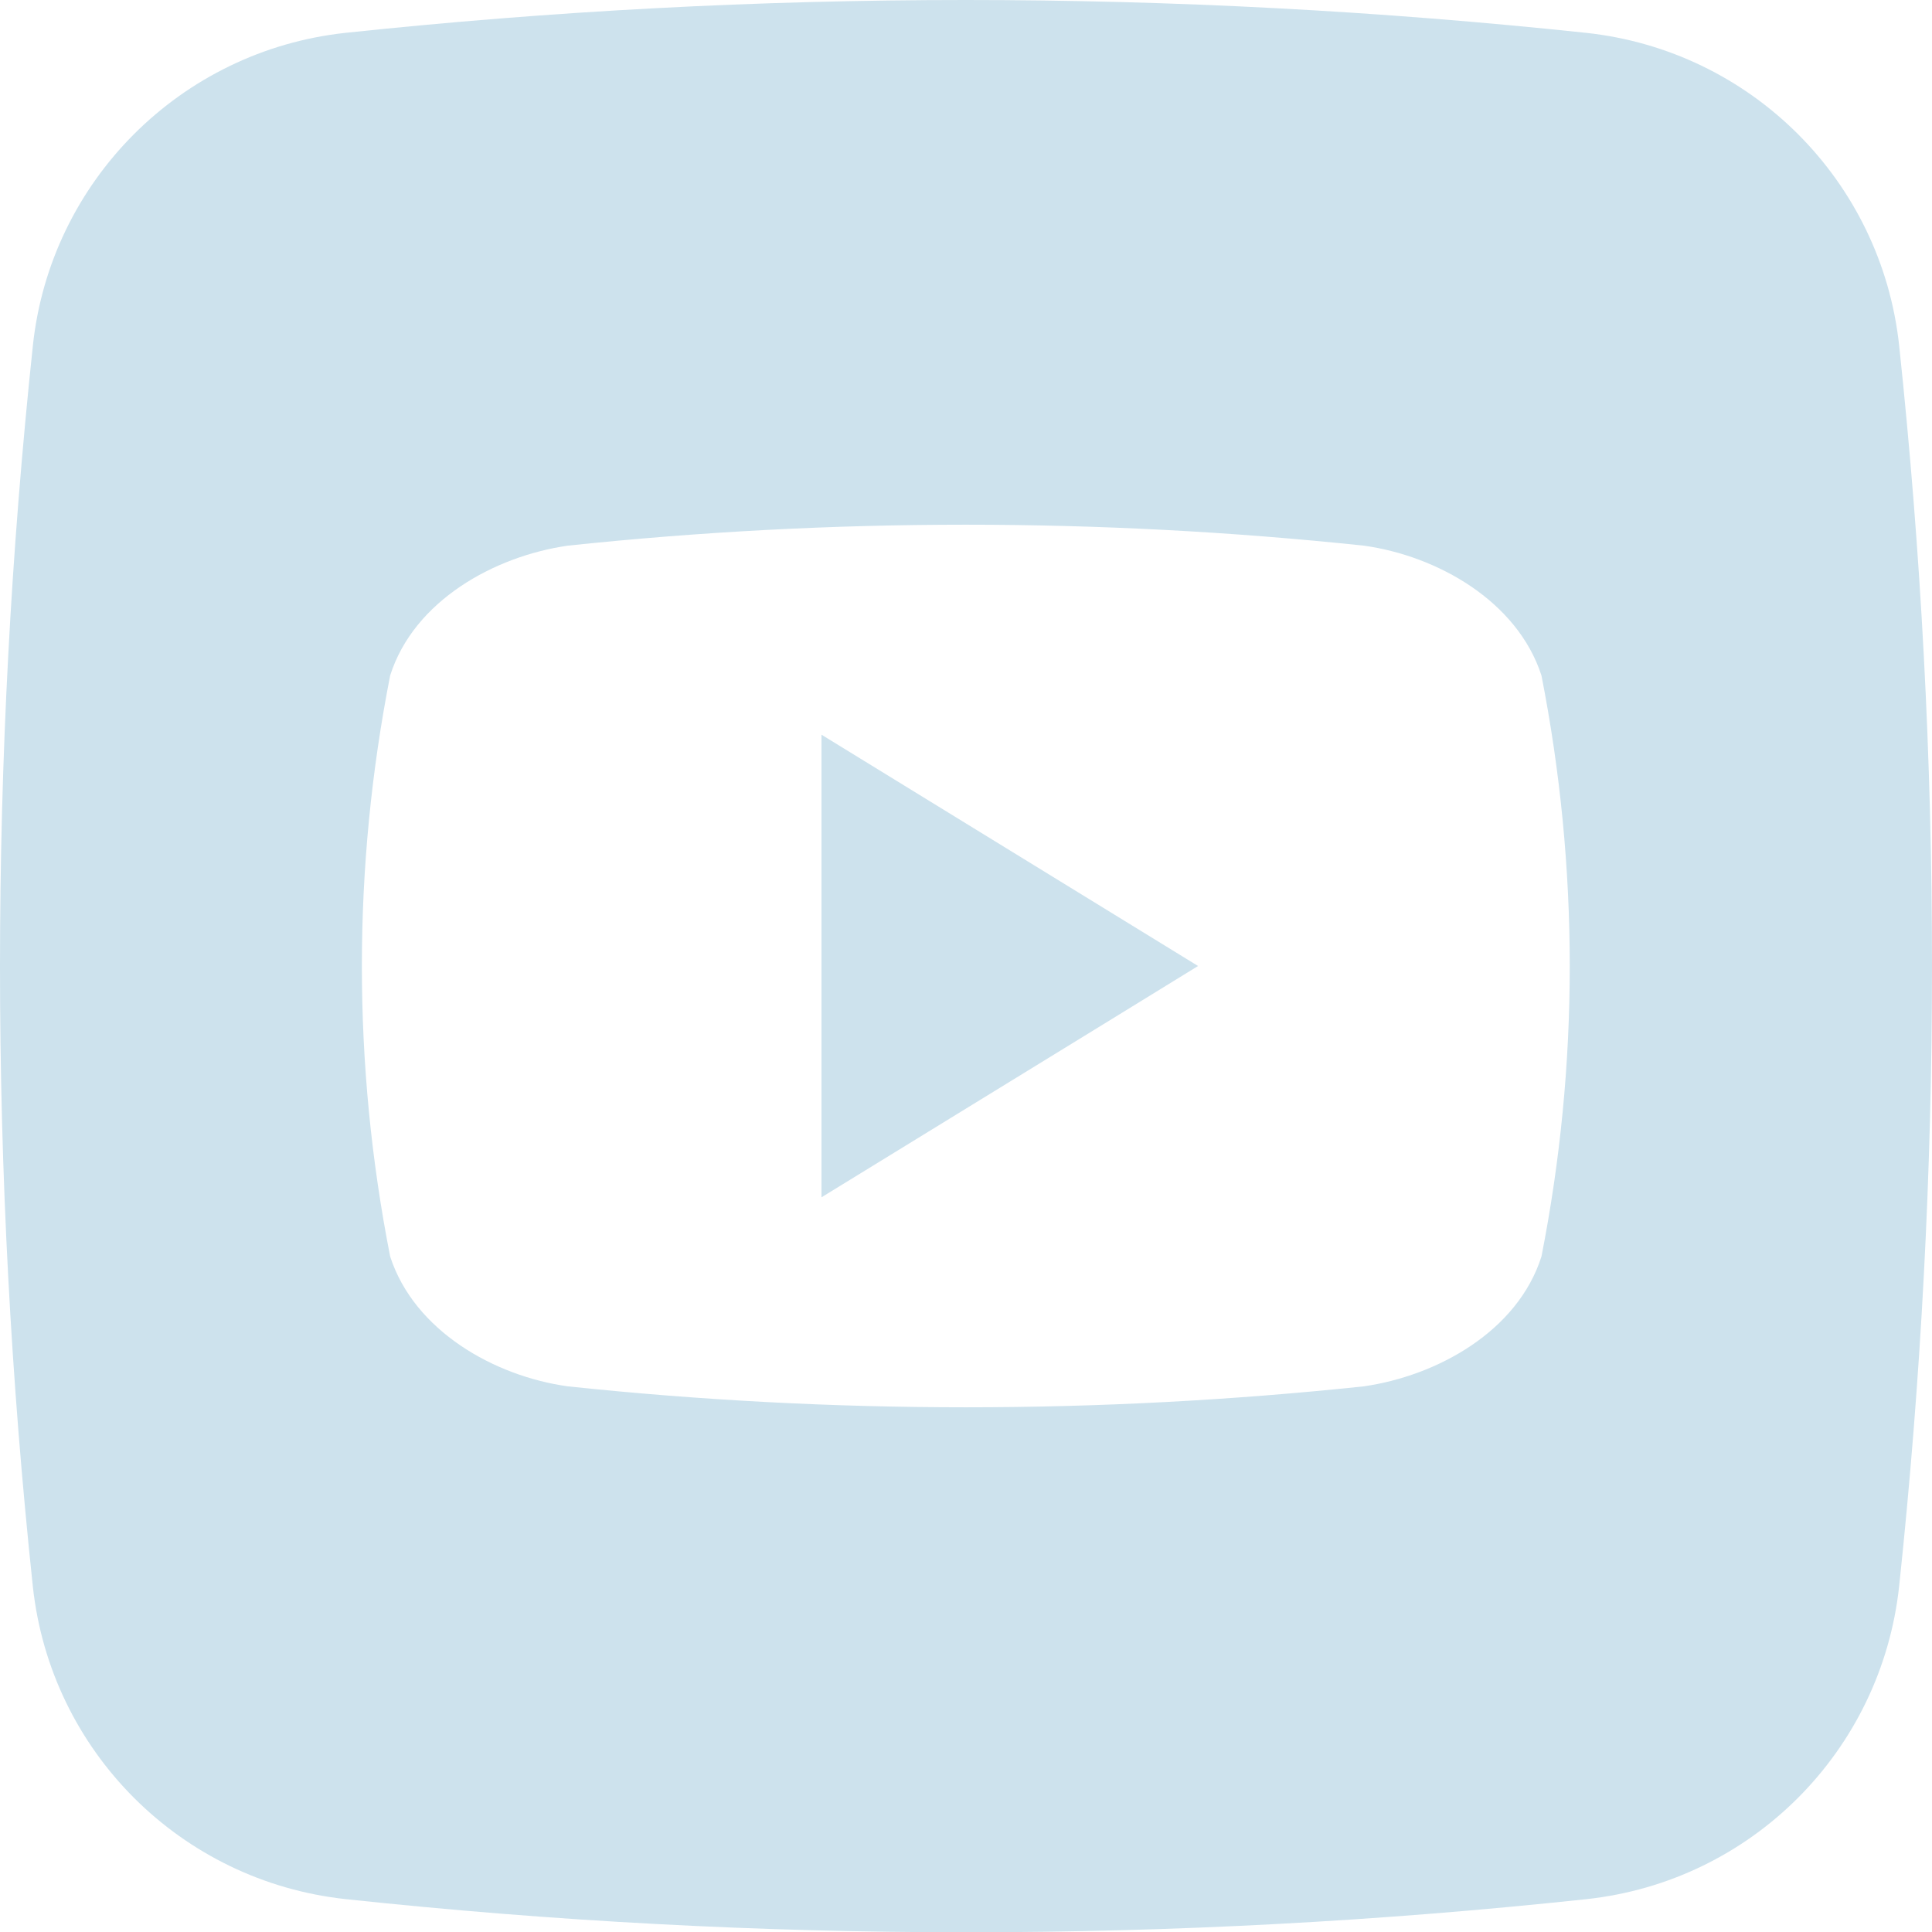
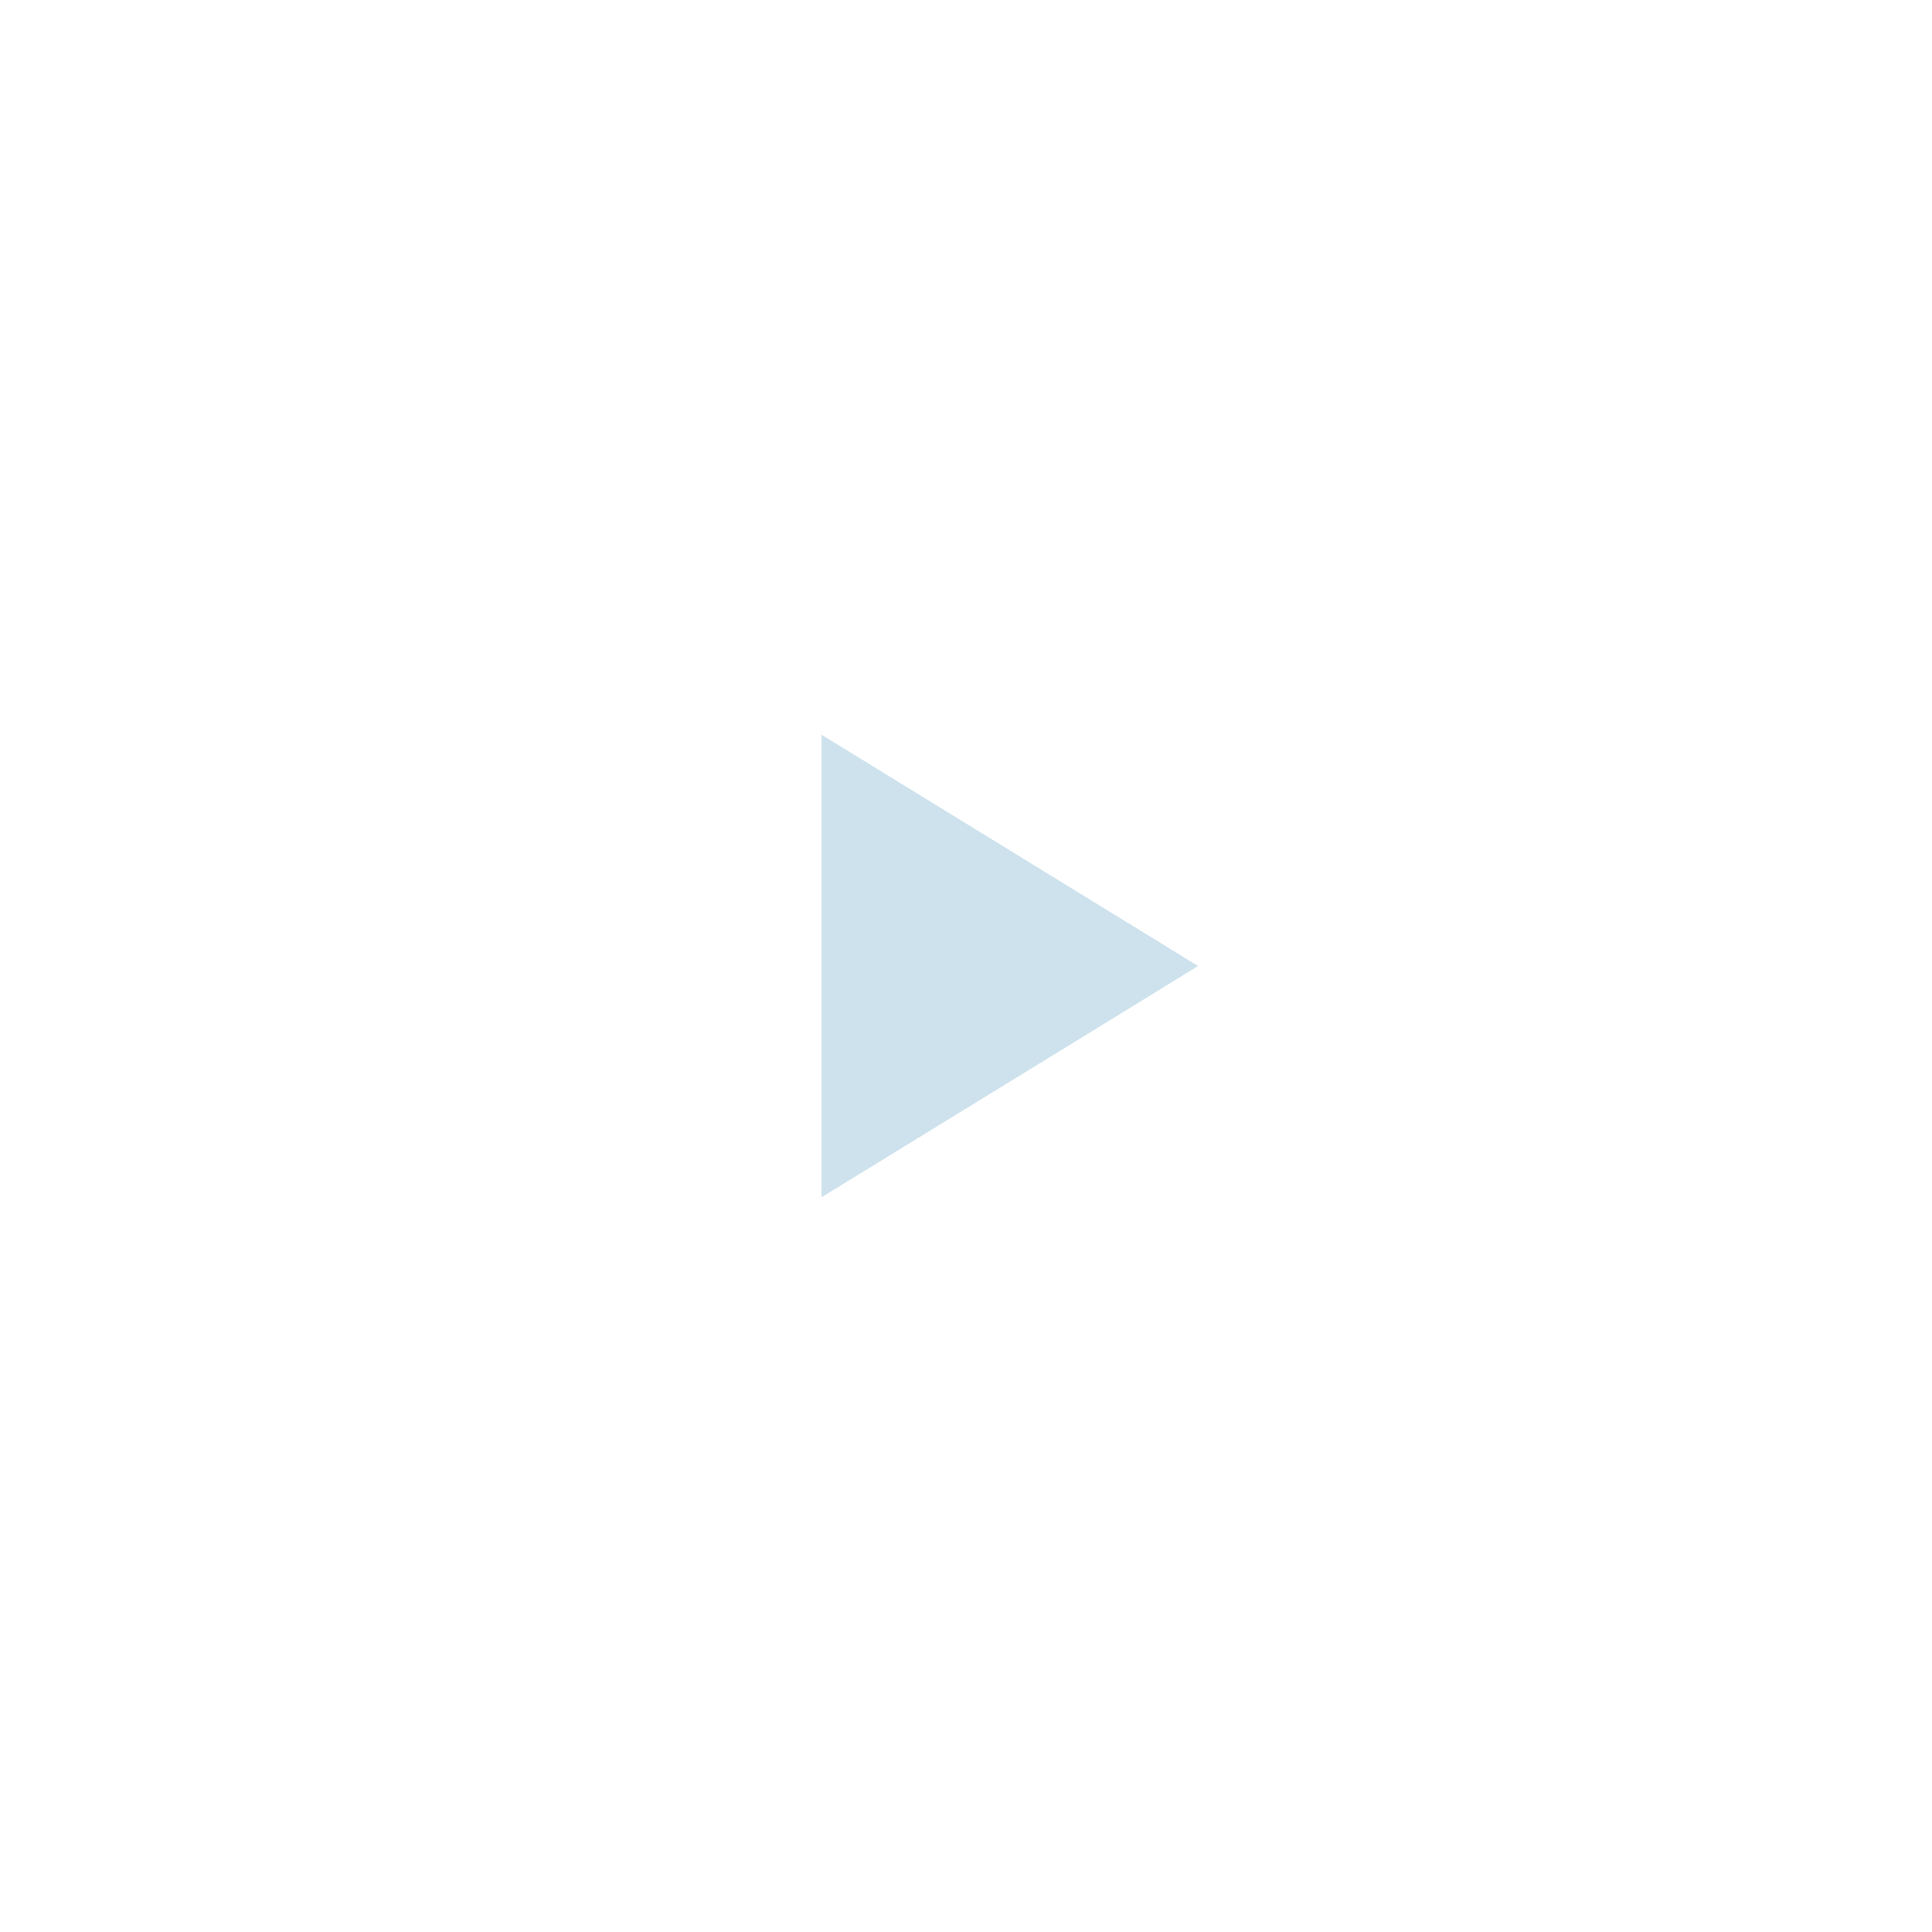
<svg xmlns="http://www.w3.org/2000/svg" version="1.1" id="Layer_1" x="0px" y="0px" viewBox="0 0 512 512" style="enable-background:new 0 0 512 512;" xml:space="preserve">
  <style type="text/css">
	.st0{fill:#CDE2ED;}
</style>
  <g>
-     <path class="st0" d="M217.7,317.3c33.5-20.6,66.2-40.6,99.8-61.3l-99.8-61.3V317.3z" />
-     <path class="st0" d="M503.3,91.6c-4.7-43.7-39.2-78.2-83-82.9C311-2.9,200.8-2.9,91.6,8.7C47.9,13.4,13.3,48,8.7,91.7   C-2.9,201-2.9,311.2,8.7,420.4c4.7,43.7,39.2,78.2,83,82.9c109.3,11.7,219.5,11.7,328.7,0h0c43.7-4.7,78.2-39.2,82.9-83   C514.9,311,514.9,200.8,503.3,91.6z M408.5,333c-6.3,19.8-27.6,31.6-47.1,34.4c-70.1,7.4-140.8,7.4-210.9,0   c-19.5-2.7-40.7-14.7-47.1-34.4c-10-50.8-10-103.1,0-154c6.3-19.8,27.6-31.6,47.1-34.4c70.1-7.4,140.8-7.4,210.9,0   c19.5,2.7,40.7,14.7,47.1,34.4C418.5,229.9,418.5,282.2,408.5,333z" />
+     <path class="st0" d="M217.7,317.3c33.5-20.6,66.2-40.6,99.8-61.3l-99.8-61.3V317.3" />
  </g>
</svg>